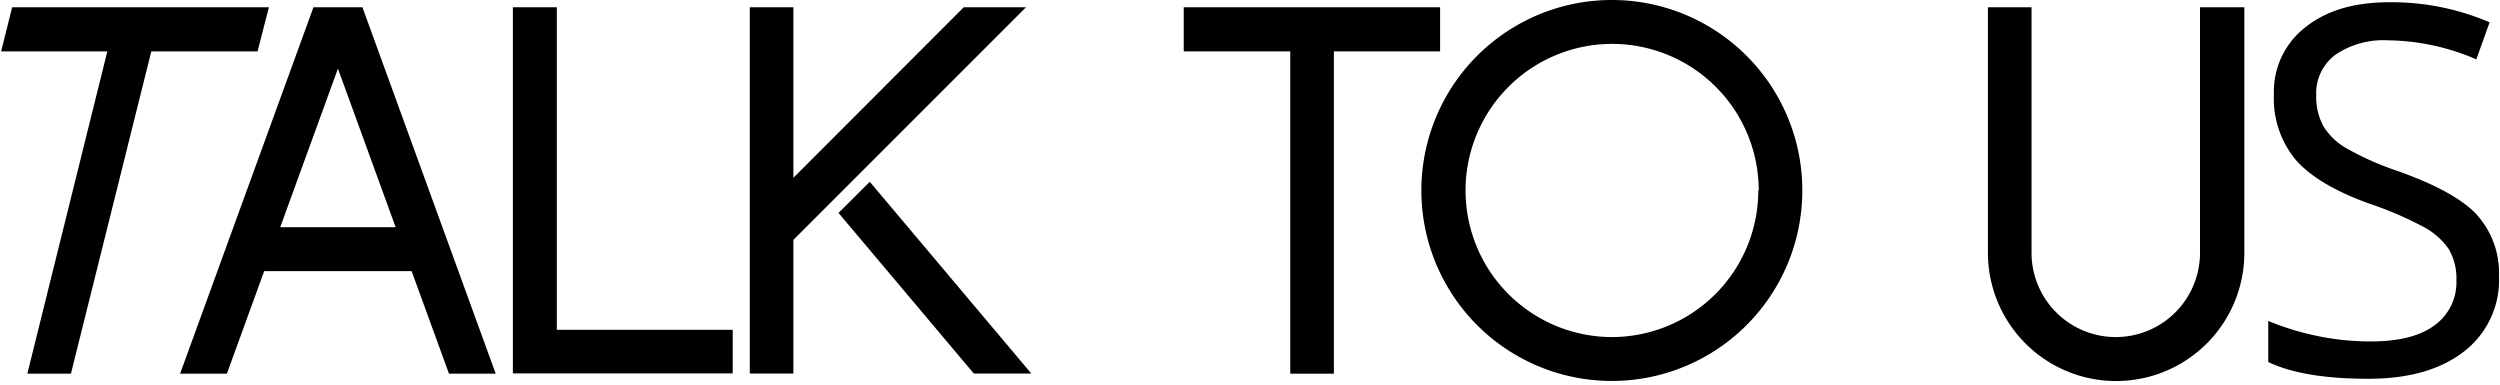
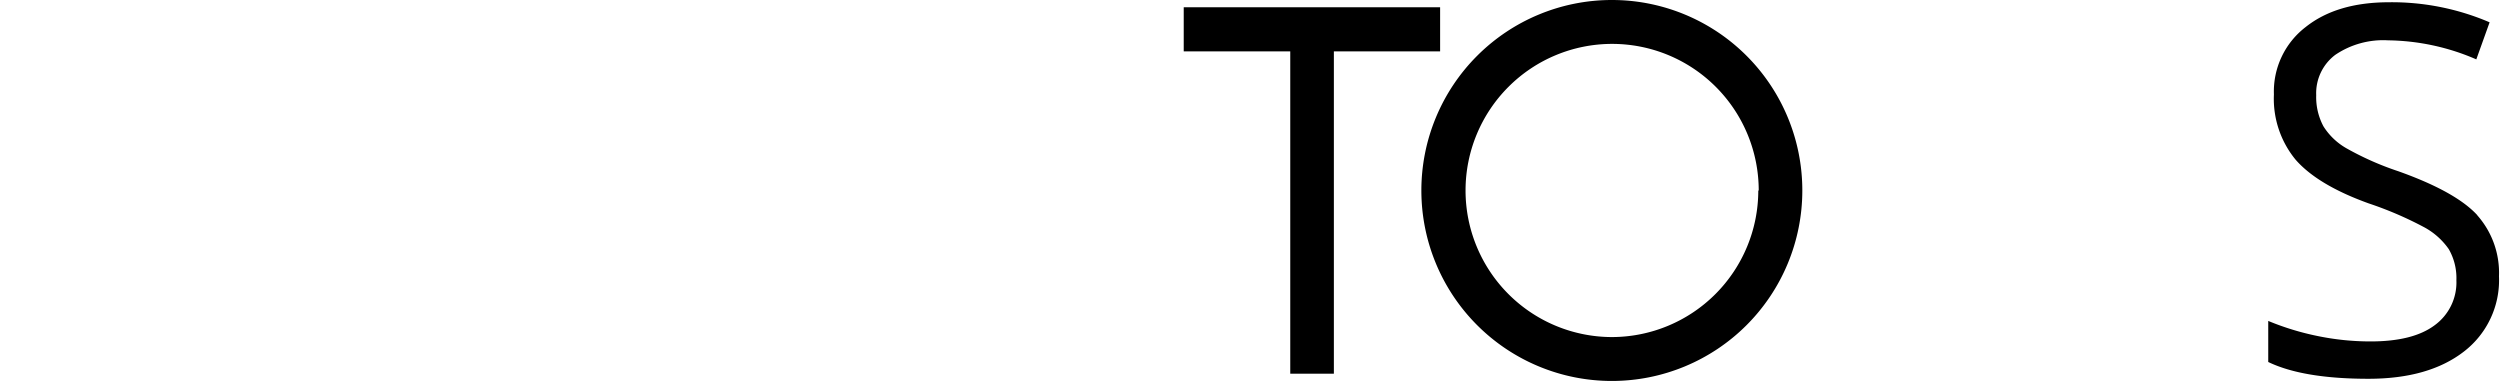
<svg xmlns="http://www.w3.org/2000/svg" id="Ebene_1" data-name="Ebene 1" viewBox="0 0 344 53">
-   <path d="M37,1,35.44,7.07H20.82L9.76,51.42h-6L14.77,7.07H.16L1.67,1Z" />
-   <path d="M68.21,51.42H61.78L56.64,37.31H36.35L31.22,51.42H24.78L43.13,1h6.74ZM54.44,31.26,46.5,9.44,38.56,31.26Z" />
-   <path d="M100.82,45.38v6H70.57V1h6.05V45.38Z" />
-   <path d="M141.17,1l-32,32v18.4h-6V1h6V24.46L132.61,1Zm.74,50.4H134l-18.62-22.1,4.3-4.29Z" />
  <path d="M198.16,1V7.07H183.54V51.42h-6V7.07H162.88V1Z" />
  <path d="M248,26.22A26.21,26.21,0,1,1,221.77,0,26.2,26.2,0,0,1,248,26.22Zm-6,0a20.17,20.17,0,1,0-20.17,20.16A20.17,20.17,0,0,0,241.94,26.22Z" />
-   <path d="M308.82,1V34.79a17.64,17.64,0,1,1-35.28,0V1h6V34.79a11.59,11.59,0,1,0,23.18,0V1Z" />
  <path d="M340.86,29.61a11.93,11.93,0,0,1,3,8.41A12.38,12.38,0,0,1,339,48.4q-4.83,3.72-13.1,3.72-9,0-13.79-2.31V44.16a36.87,36.87,0,0,0,6.76,2.07,35.9,35.9,0,0,0,7.24.75Q332,47,335,44.76a7.28,7.28,0,0,0,3-6.19,8,8,0,0,0-1.05-4.29,9.77,9.77,0,0,0-3.51-3.08,49.43,49.43,0,0,0-7.5-3.21q-7-2.52-10.05-6a13.18,13.18,0,0,1-3-9,11.18,11.18,0,0,1,4.37-9.27Q321.54.31,328.74.31a34.16,34.16,0,0,1,13.83,2.76l-1.83,5.1a31.34,31.34,0,0,0-12.13-2.62,11.77,11.77,0,0,0-7.28,2,6.61,6.61,0,0,0-2.62,5.55,8.51,8.51,0,0,0,1,4.29,9,9,0,0,0,3.26,3.07,40.35,40.35,0,0,0,7,3.09q7.94,2.82,10.91,6.06Z" />
</svg>